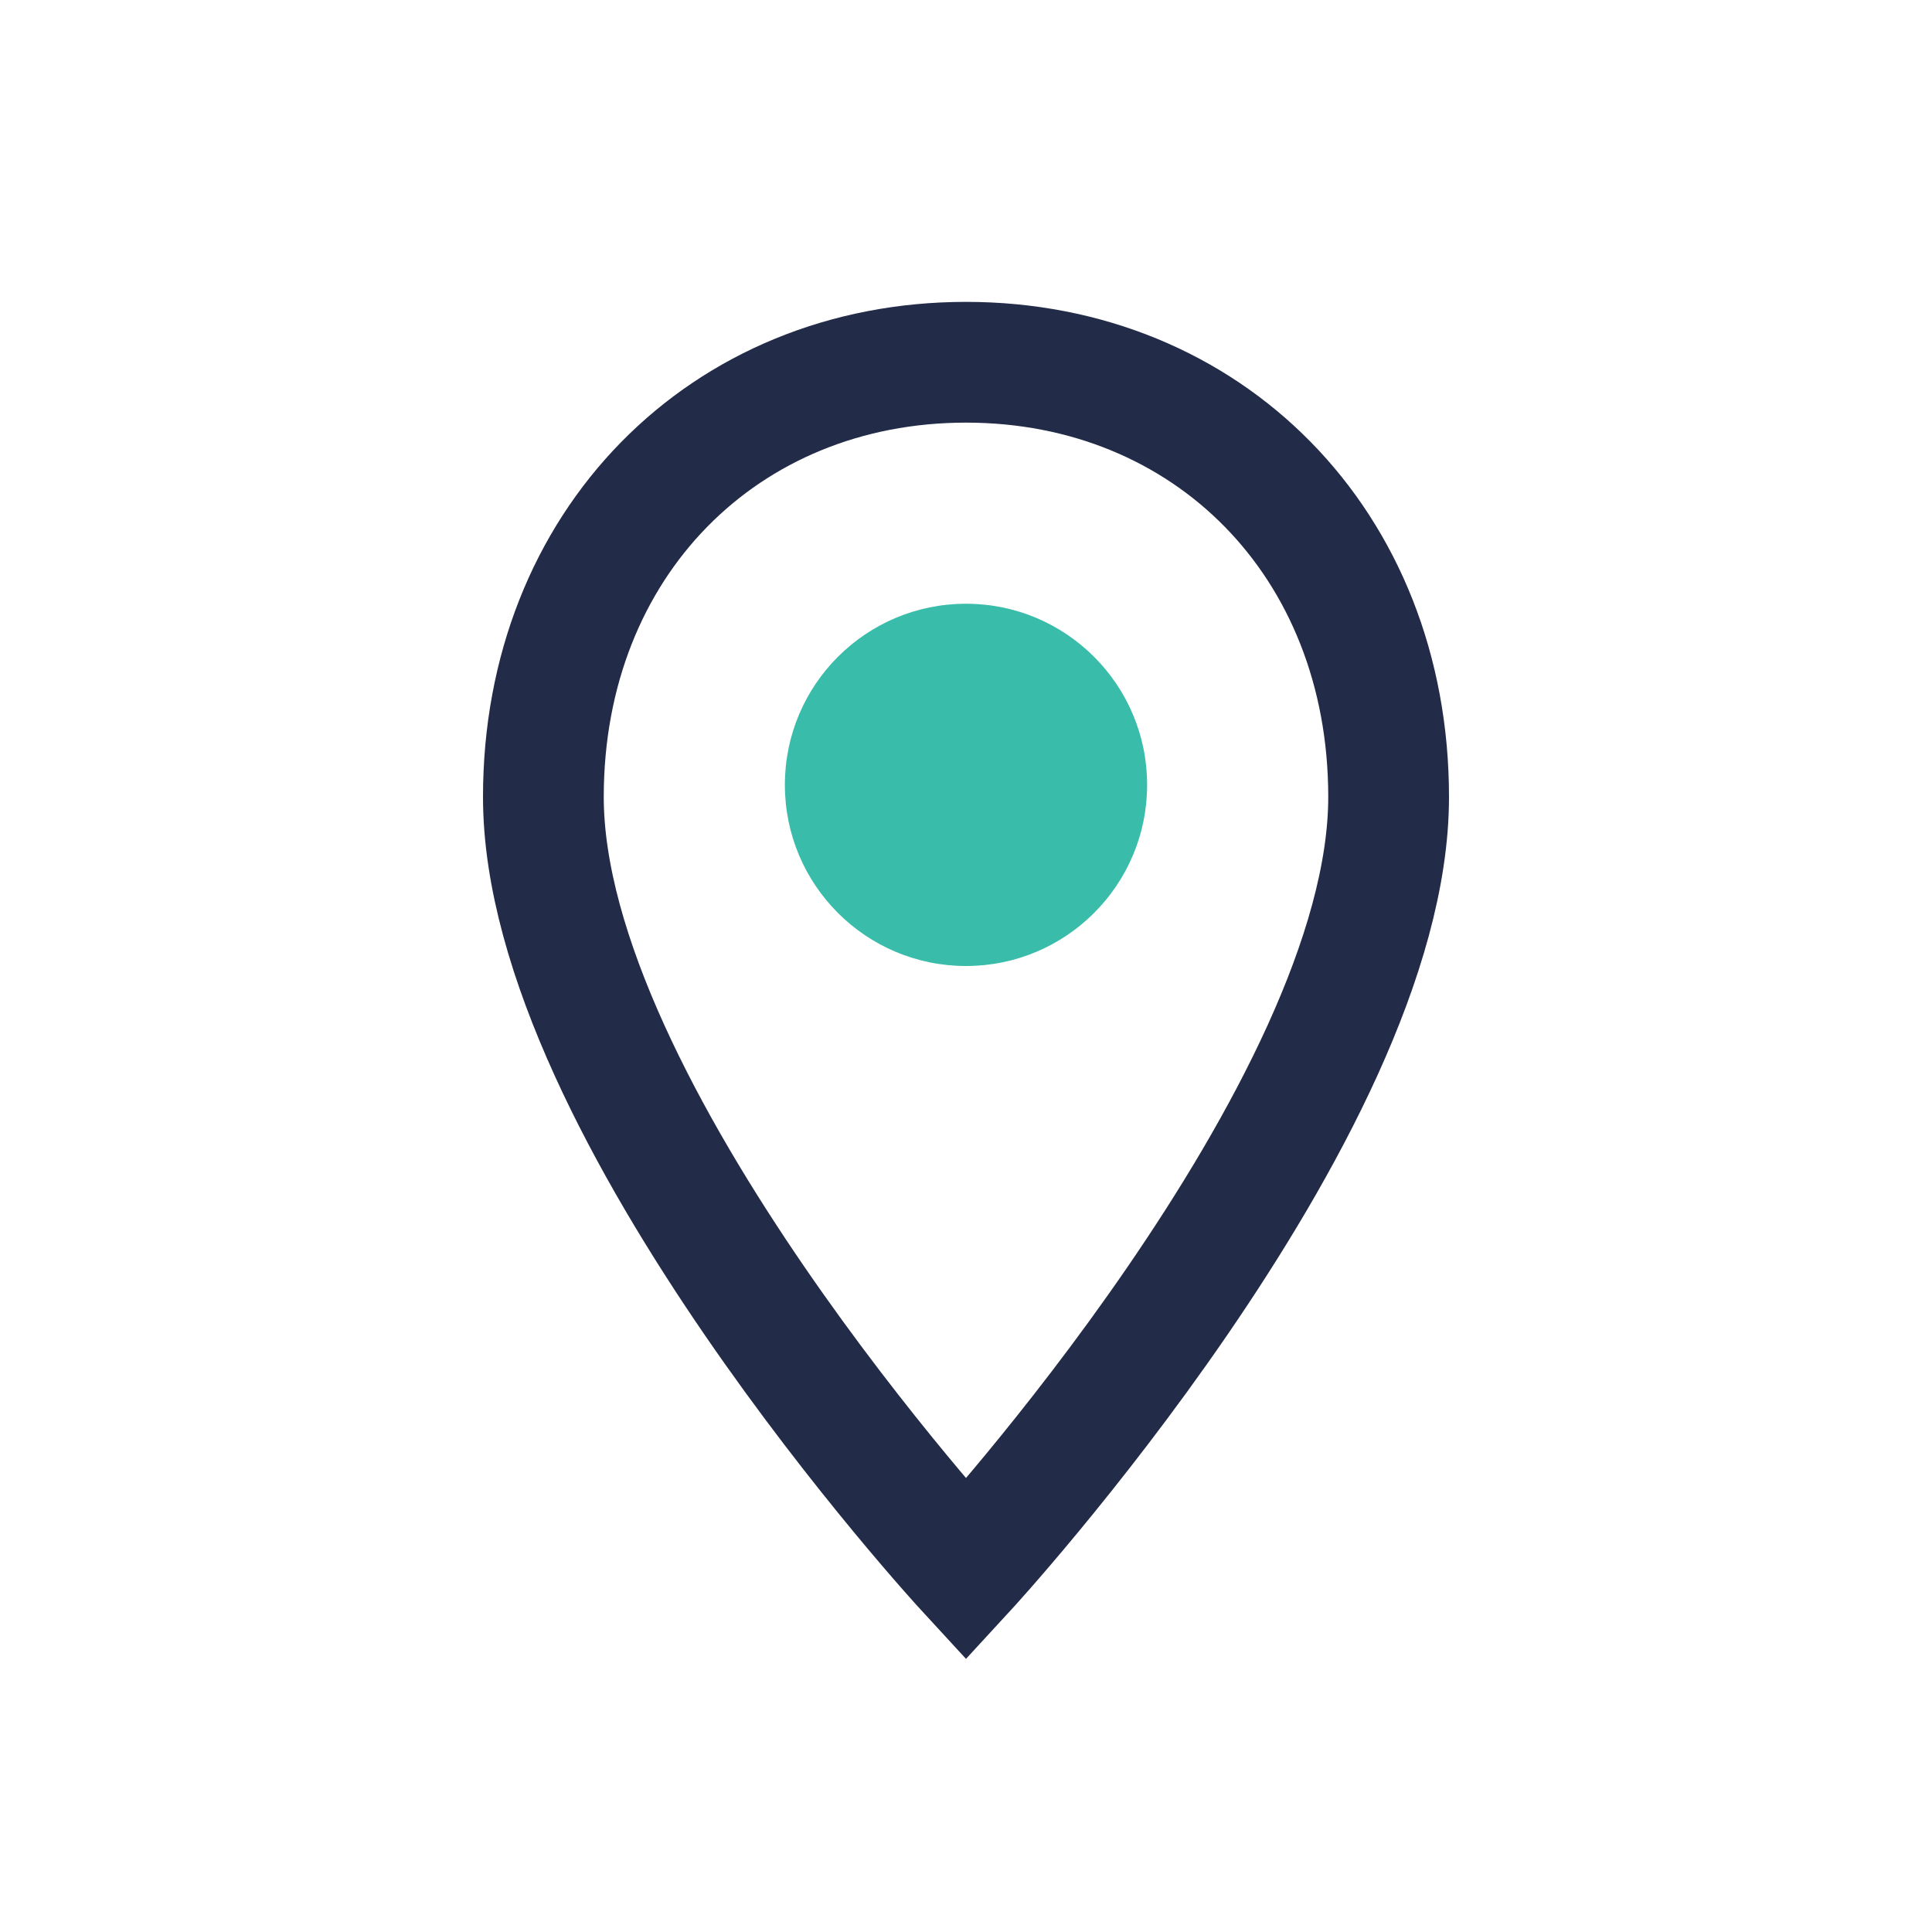
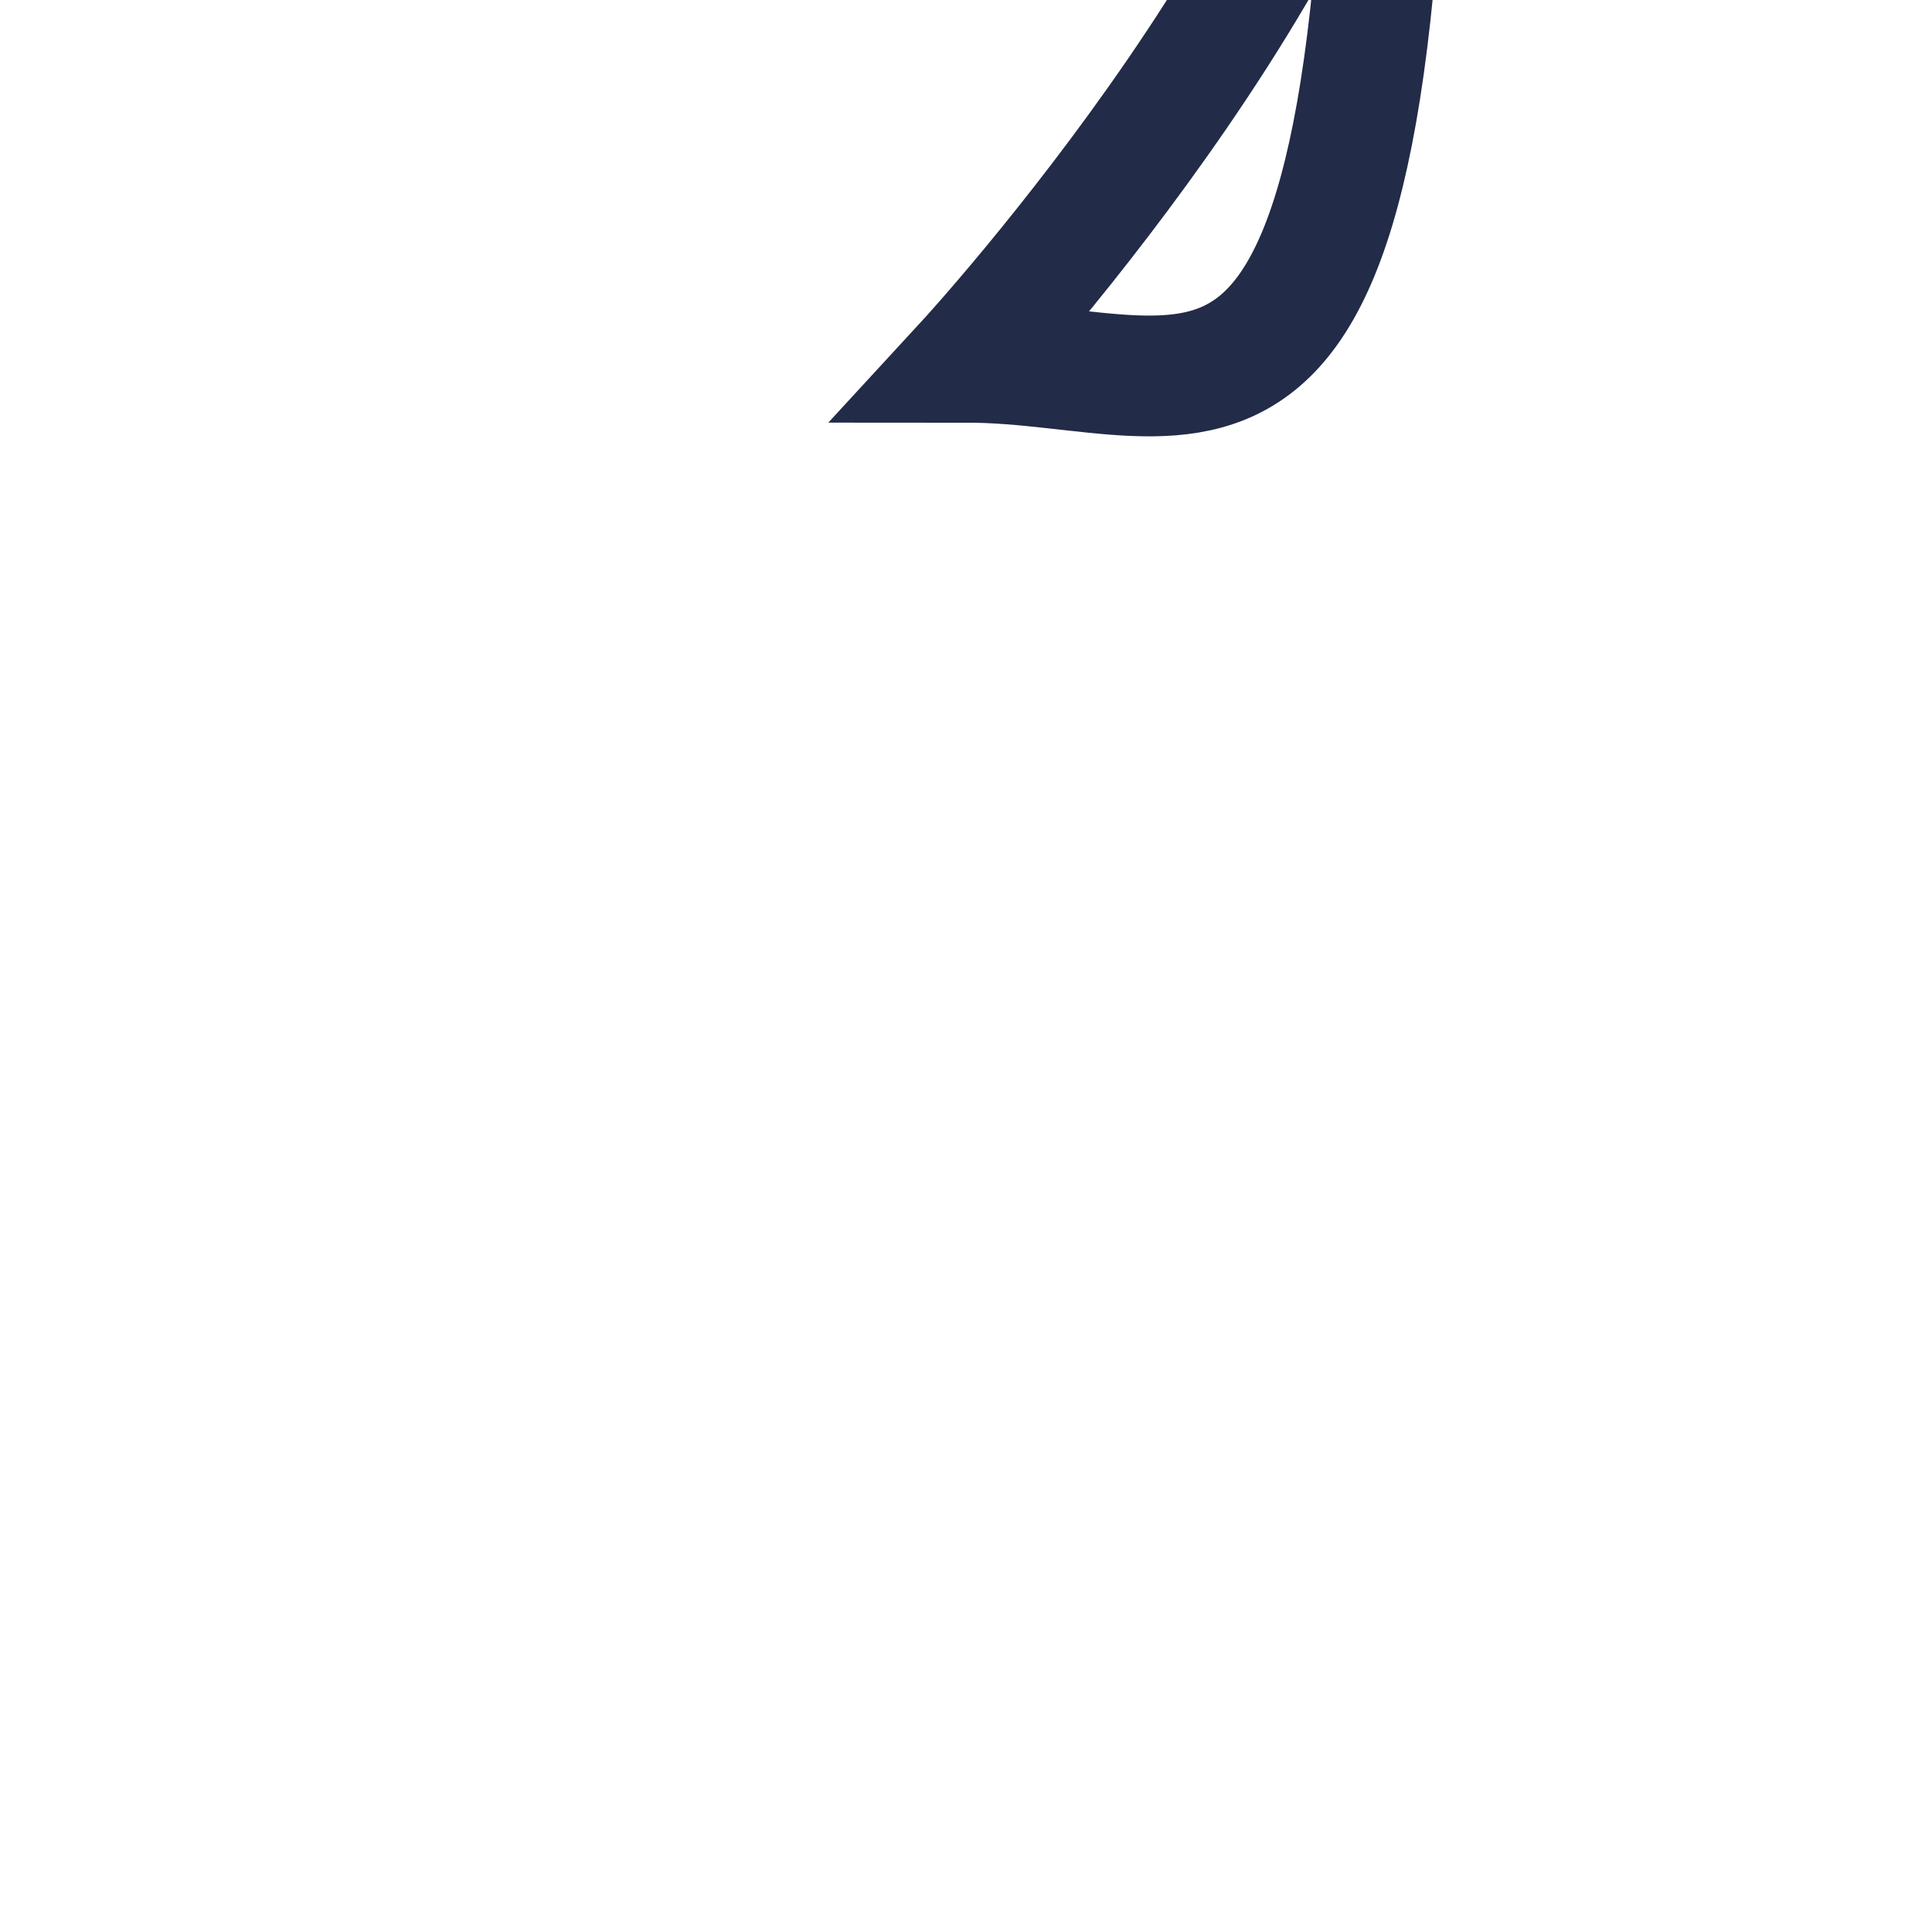
<svg xmlns="http://www.w3.org/2000/svg" width="32" height="32" viewBox="0 0 32 32">
-   <path d="M16 6c-4 0-7 3-7 7.2 0 5.2 7 12.8 7 12.8s7-7.6 7-12.8C23 9 20 6 16 6z" fill="none" stroke="#222B47" stroke-width="2" />
-   <circle cx="16" cy="13" r="3" fill="#39BCA9" />
+   <path d="M16 6s7-7.6 7-12.8C23 9 20 6 16 6z" fill="none" stroke="#222B47" stroke-width="2" />
</svg>